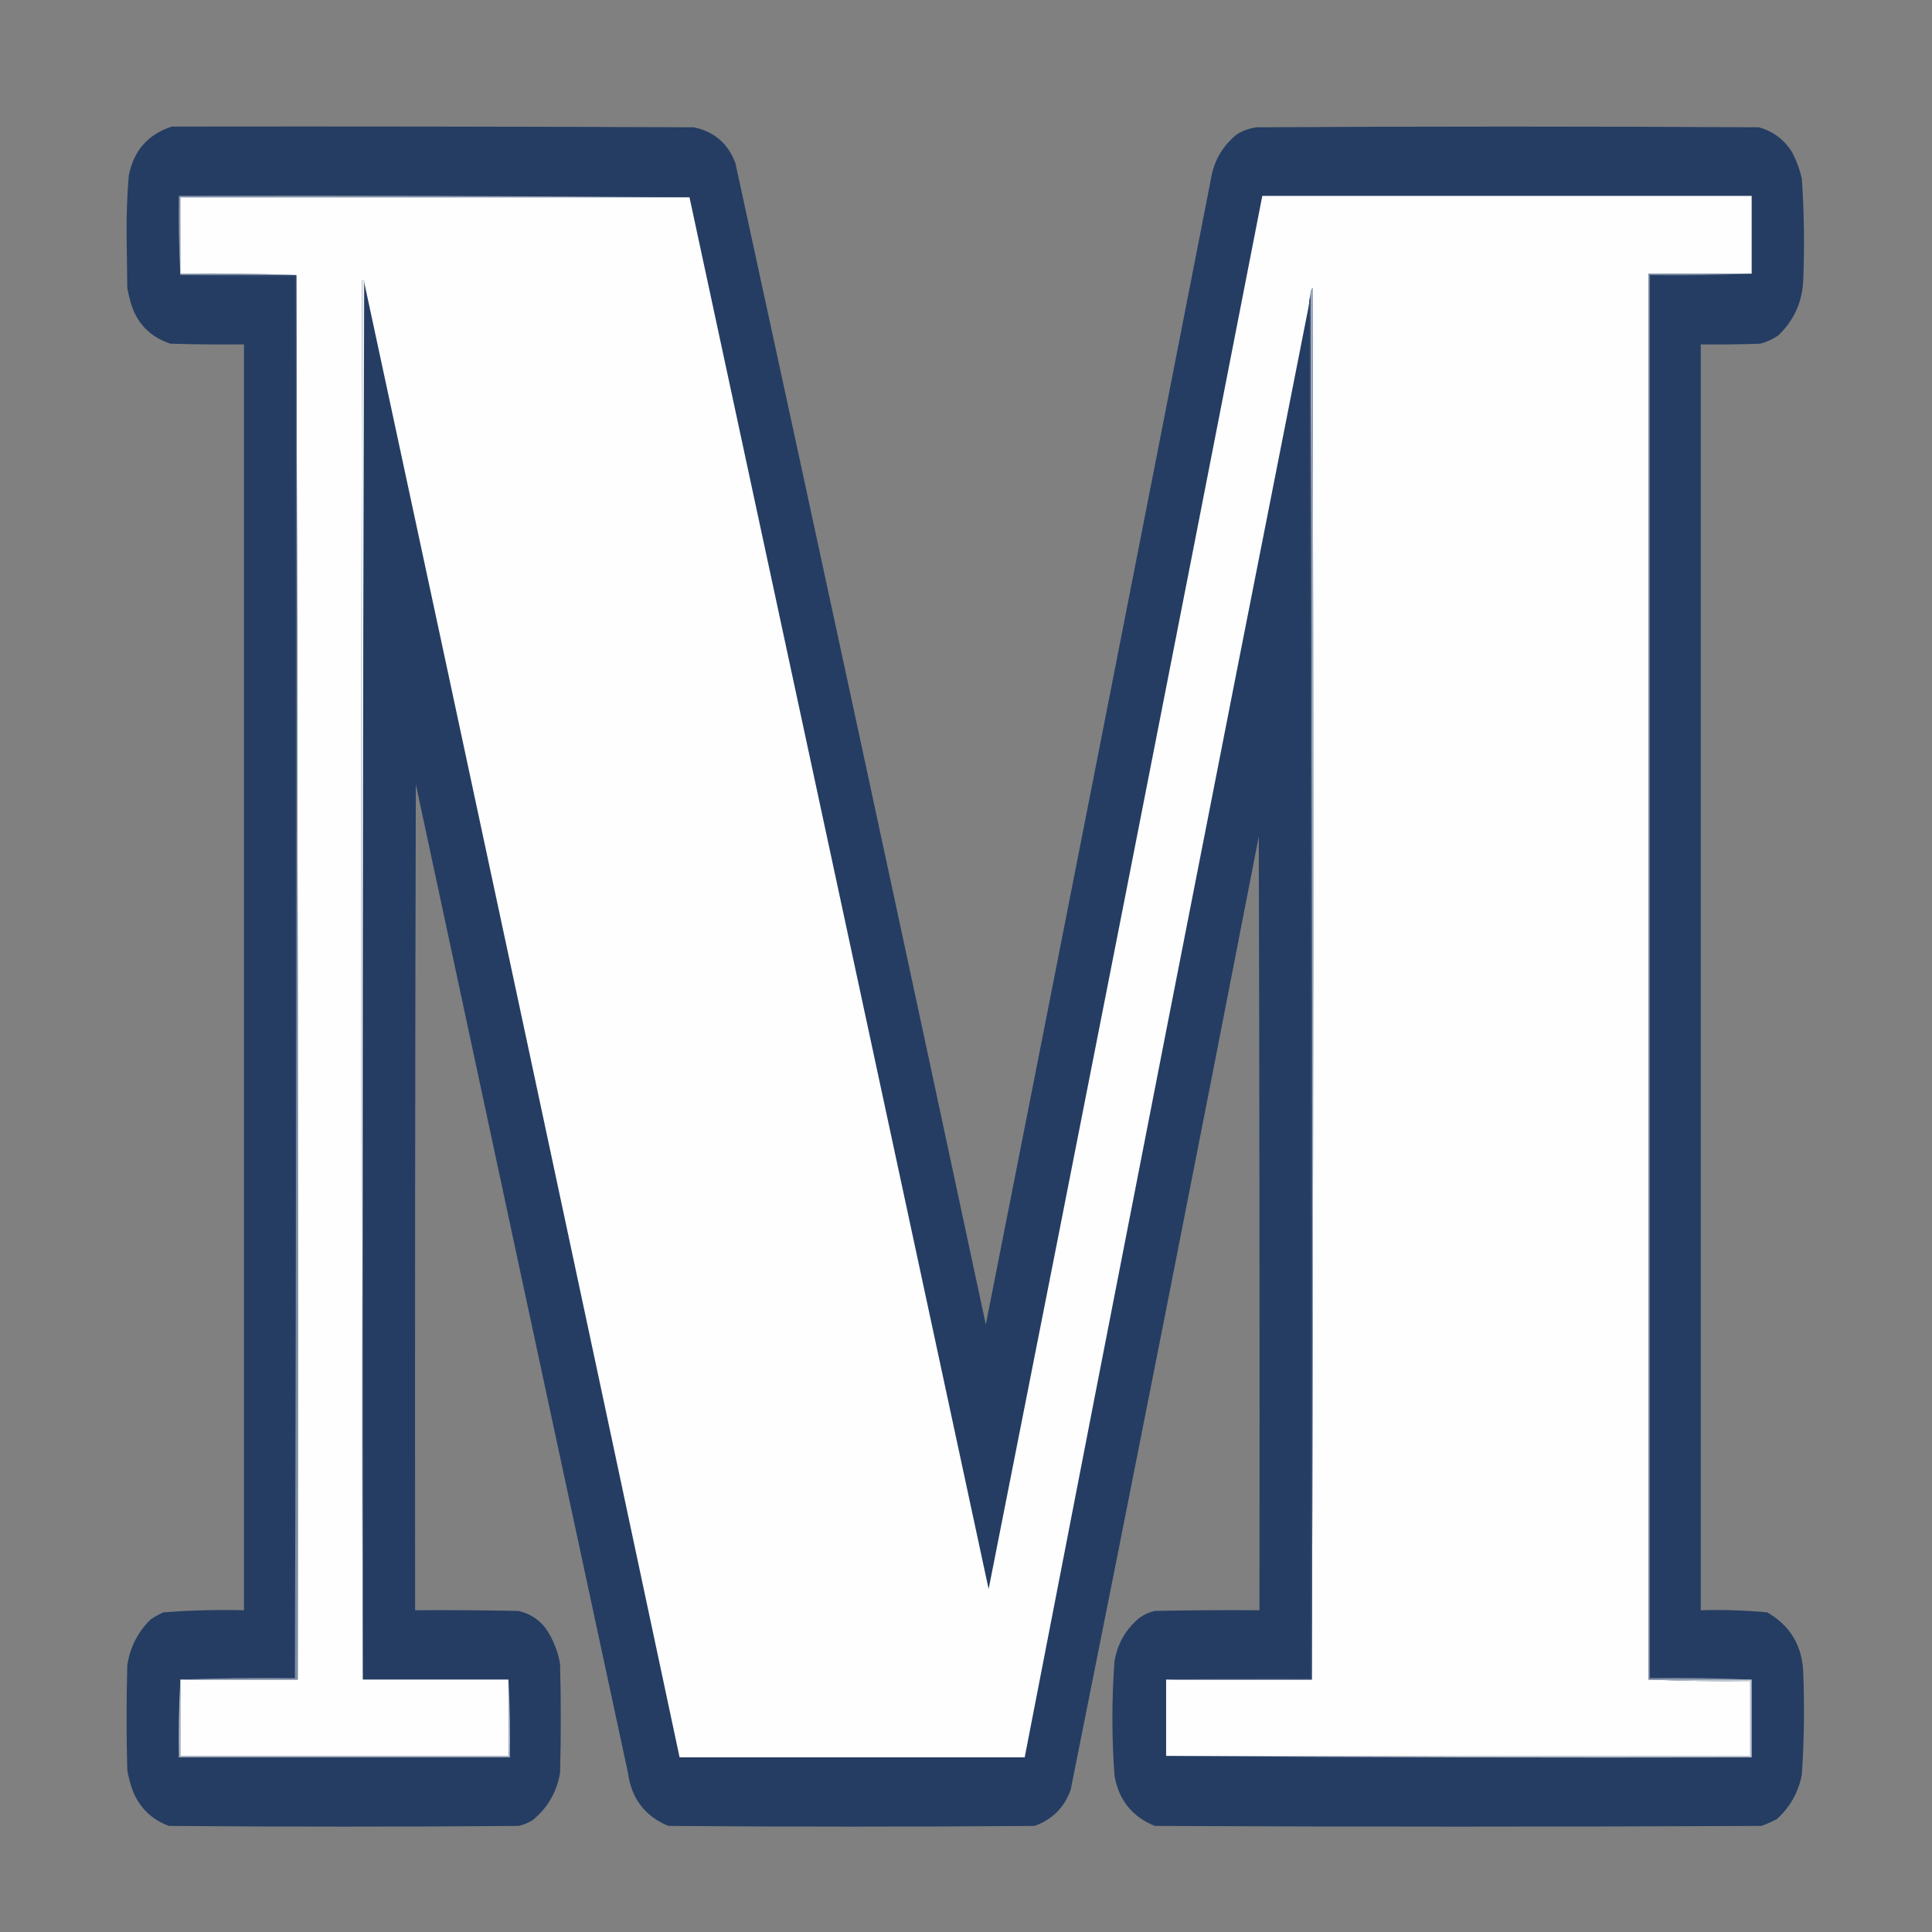
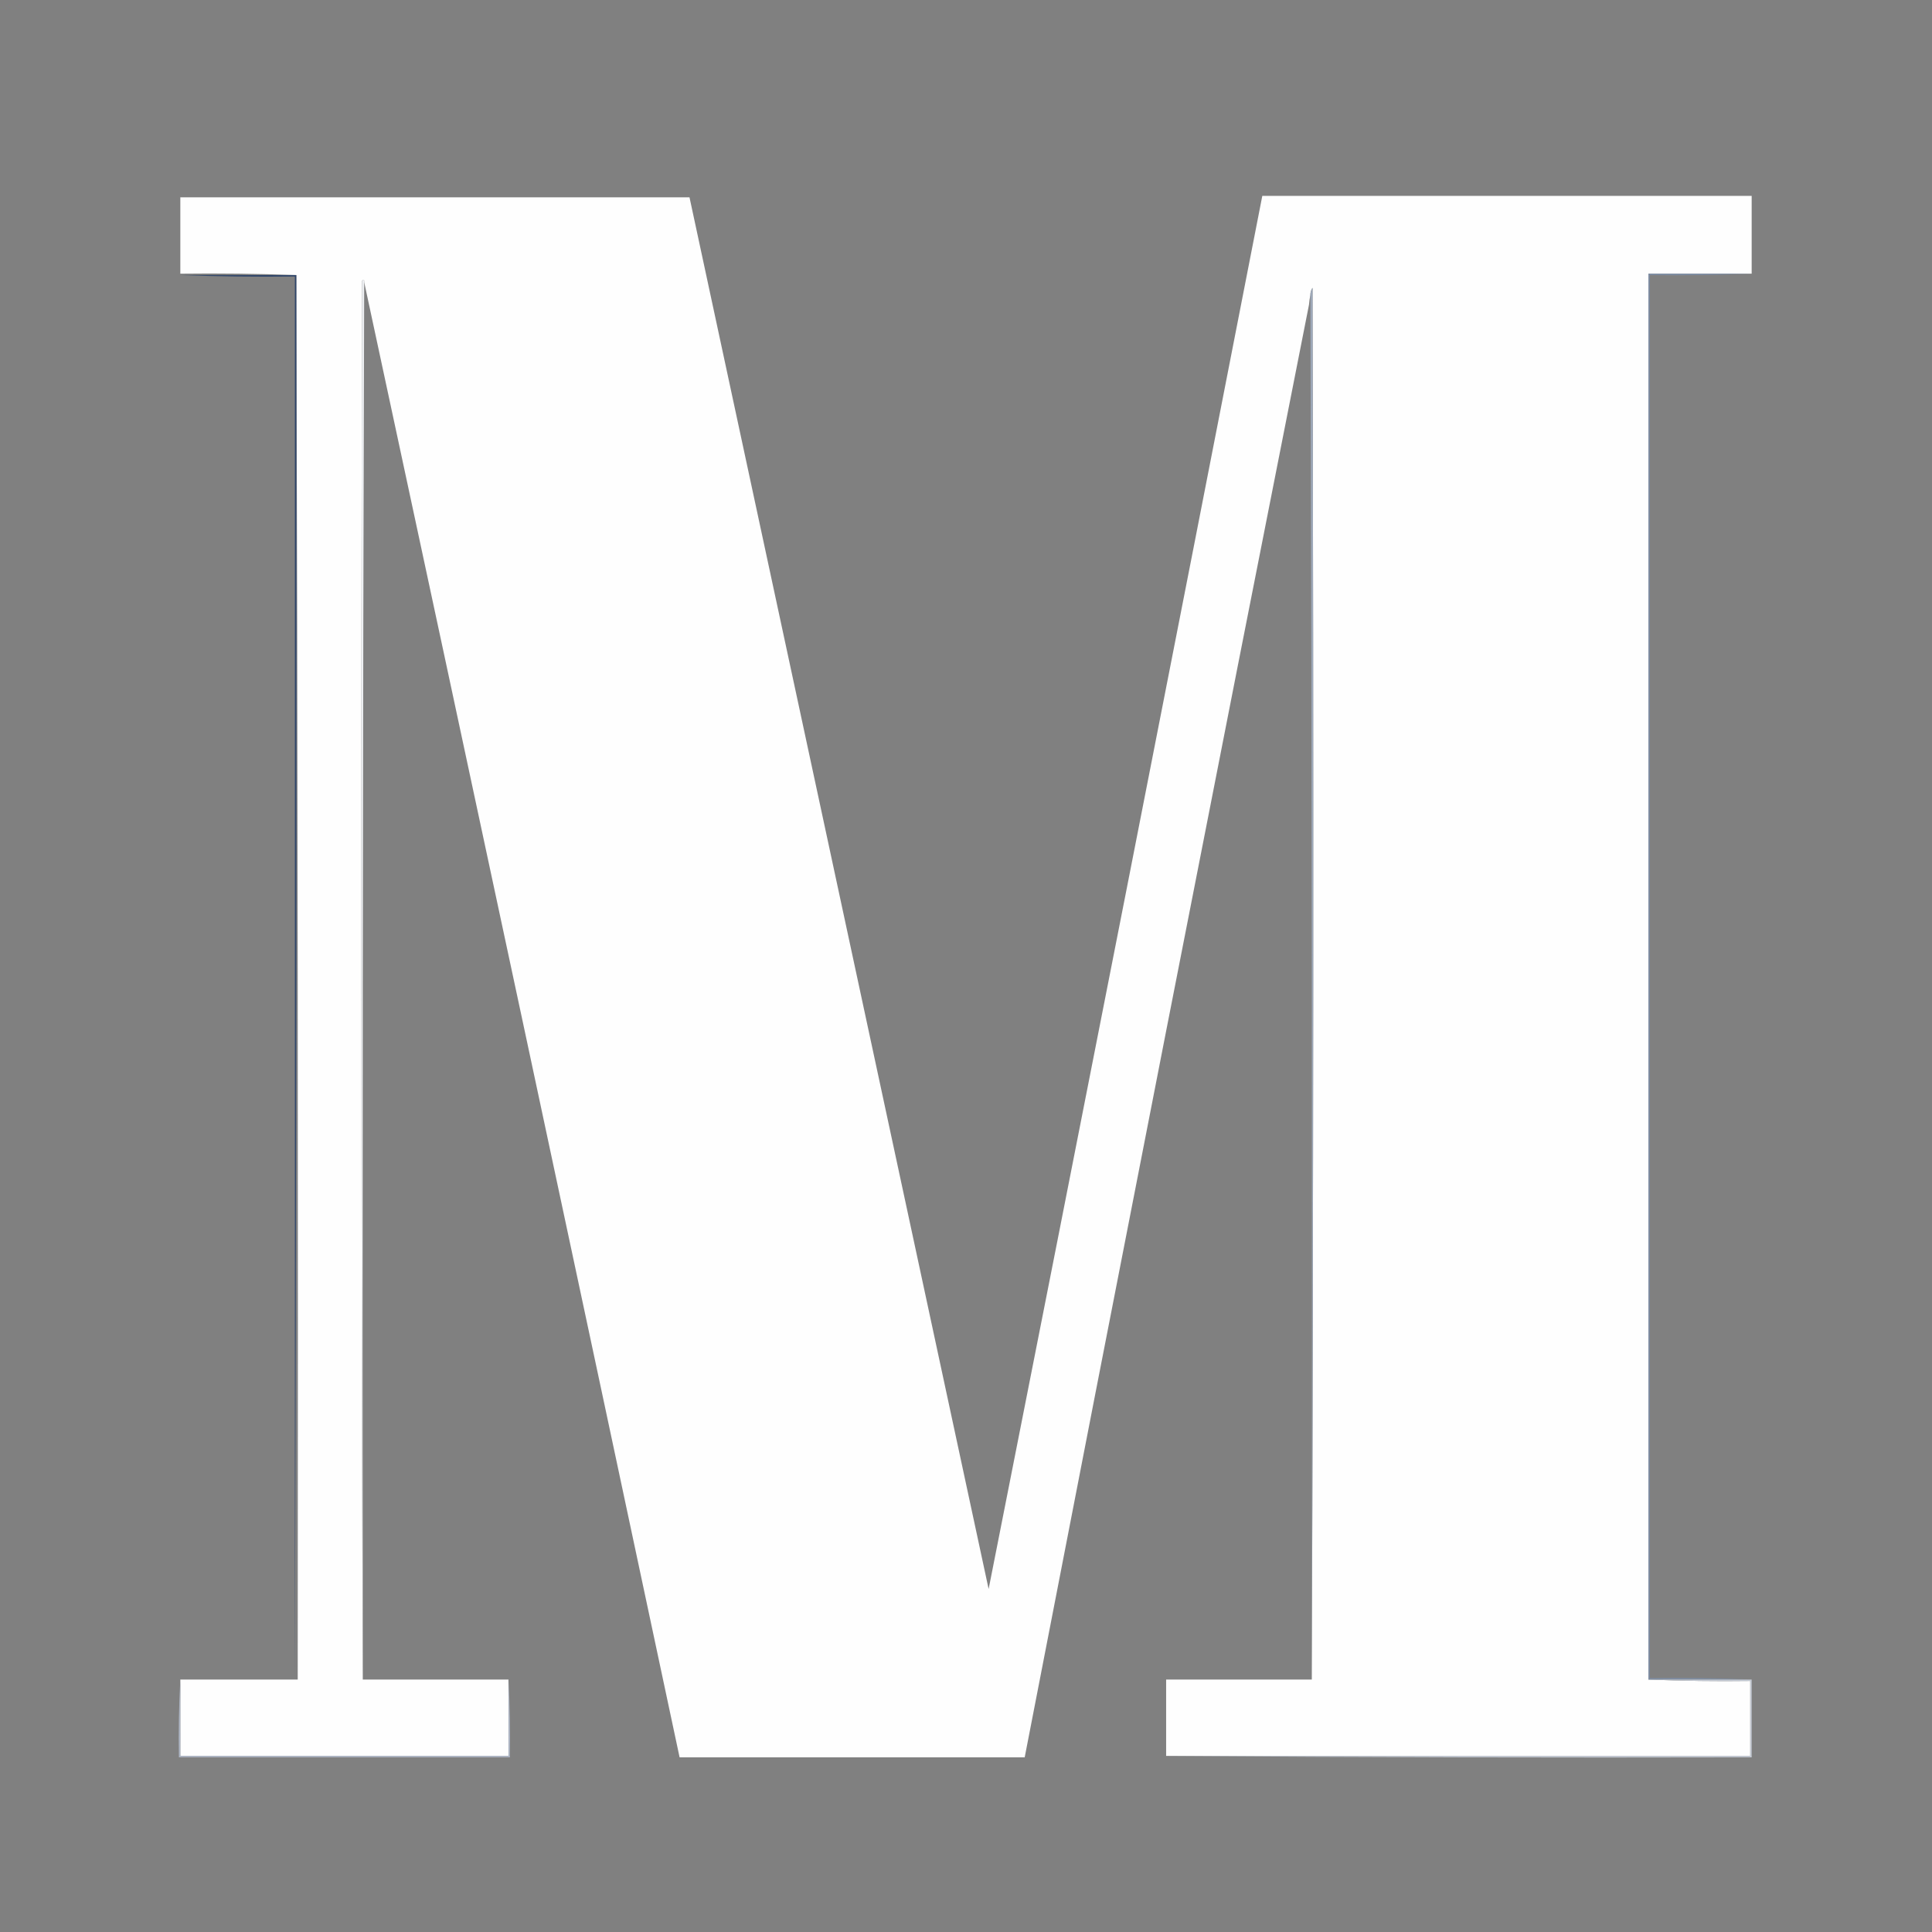
<svg xmlns="http://www.w3.org/2000/svg" version="1.1" width="1366px" height="1366px" style="shape-rendering:geometricPrecision; text-rendering:geometricPrecision; image-rendering:optimizeQuality; fill-rule:evenodd; clip-rule:evenodd">
  <rect width="100%" height="100%" fill="#808080" stroke="none" />
  <g>
-     <path style="opacity:0.995" fill="#253d63" d="M 121.5,89.5 C 244.5,89.333 367.5,89.5 490.5,90C 505.027,93.021 514.86,101.521 520,115.5C 579.472,389.057 638.472,662.724 697,936.5C 750.255,666.892 803.255,397.225 856,127.5C 857.986,114.205 864.153,103.372 874.5,95C 878.814,92.34 883.481,90.673 888.5,90C 1006.83,89.333 1125.17,89.333 1243.5,90C 1253.61,92.782 1261.45,98.616 1267,107.5C 1270.18,113.527 1272.51,119.86 1274,126.5C 1275.58,150.137 1275.91,173.804 1275,197.5C 1274.44,213.106 1268.61,226.273 1257.5,237C 1253.56,239.804 1249.22,241.804 1244.5,243C 1230.5,243.5 1216.5,243.667 1202.5,243.5C 1202.5,541.833 1202.5,840.167 1202.5,1138.5C 1218.22,1138.06 1233.89,1138.56 1249.5,1140C 1266.03,1149.53 1274.53,1164.03 1275,1183.5C 1275.9,1207.19 1275.57,1230.86 1274,1254.5C 1271.69,1266.96 1265.85,1277.46 1256.5,1286C 1252.95,1287.94 1249.29,1289.61 1245.5,1291C 1102.5,1291.67 959.5,1291.67 816.5,1291C 800.488,1284.51 790.988,1272.68 788,1255.5C 786.01,1228.5 786.01,1201.5 788,1174.5C 790.09,1162.15 795.923,1151.98 805.5,1144C 808.795,1141.57 812.462,1139.9 816.5,1139C 841.164,1138.5 865.831,1138.33 890.5,1138.5C 890.667,956.166 890.5,773.833 890,591.5C 846.305,816.307 801.972,1040.97 757,1265.5C 752.474,1278.03 743.974,1286.53 731.5,1291C 645.167,1291.67 558.833,1291.67 472.5,1291C 455.928,1284.07 446.428,1271.57 444,1253.5C 393.872,1020.53 343.872,787.528 294,554.5C 293.5,749.166 293.333,943.833 293.5,1138.5C 317.836,1138.33 342.169,1138.5 366.5,1139C 374.501,1140.75 381.001,1144.92 386,1151.5C 391.096,1159.12 394.43,1167.45 396,1176.5C 396.667,1202.17 396.667,1227.83 396,1253.5C 393.649,1267.16 387.149,1278.33 376.5,1287C 373.382,1288.89 370.049,1290.23 366.5,1291C 284.167,1291.67 201.833,1291.67 119.5,1291C 107.447,1286.62 98.947,1278.45 94,1266.5C 92.198,1261.63 90.865,1256.63 90,1251.5C 89.333,1226.83 89.333,1202.17 90,1177.5C 91.902,1164.77 97.402,1153.93 106.5,1145C 109.339,1143.08 112.339,1141.41 115.5,1140C 134.445,1138.55 153.445,1138.05 172.5,1138.5C 172.5,840.167 172.5,541.833 172.5,243.5C 155.163,243.667 137.83,243.5 120.5,243C 105.526,238.024 96.026,227.857 92,212.5C 91.206,209.529 90.539,206.529 90,203.5C 89.833,191.167 89.667,178.833 89.5,166.5C 89.379,152.456 89.879,138.456 91,124.5C 94.364,106.652 104.53,94.985 121.5,89.5 Z" />
-   </g>
+     </g>
  <g>
-     <path style="opacity:1" fill="#8b97ab" d="M 487.5,139.5 C 367.5,139.5 247.5,139.5 127.5,139.5C 127.5,157.5 127.5,175.5 127.5,193.5C 155.005,193.169 182.338,193.502 209.5,194.5C 182.167,194.5 154.833,194.5 127.5,194.5C 126.503,176.007 126.17,157.341 126.5,138.5C 247.001,138.167 367.334,138.5 487.5,139.5 Z" />
-   </g>
+     </g>
  <g>
    <path style="opacity:1" fill="#fefefe" d="M 1238.5,193.5 C 1214.17,193.5 1189.83,193.5 1165.5,193.5C 1165.5,524.833 1165.5,856.167 1165.5,1187.5C 1189.33,1188.5 1213.33,1188.83 1237.5,1188.5C 1237.5,1206.17 1237.5,1223.83 1237.5,1241.5C 1099.83,1241.5 962.167,1241.5 824.5,1241.5C 824.5,1223.5 824.5,1205.5 824.5,1187.5C 858.833,1187.5 893.167,1187.5 927.5,1187.5C 928.666,859.667 928.833,531.667 928,203.5C 926.991,205.025 926.491,206.692 926.5,208.5C 926.007,210.806 925.674,213.139 925.5,215.5C 857.864,557.681 790.864,900.015 724.5,1242.5C 643.167,1242.5 561.833,1242.5 480.5,1242.5C 406.552,894.76 332.219,547.093 257.5,199.5C 257.607,197.621 257.107,197.288 256,198.5C 255.167,528.334 255.334,858 256.5,1187.5C 290.833,1187.5 325.167,1187.5 359.5,1187.5C 359.5,1205.5 359.5,1223.5 359.5,1241.5C 282.167,1241.5 204.833,1241.5 127.5,1241.5C 127.5,1223.5 127.5,1205.5 127.5,1187.5C 155.167,1187.5 182.833,1187.5 210.5,1187.5C 210.833,856.333 210.5,525.333 209.5,194.5C 182.338,193.502 155.005,193.169 127.5,193.5C 127.5,175.5 127.5,157.5 127.5,139.5C 247.5,139.5 367.5,139.5 487.5,139.5C 558.001,467.504 628.501,795.504 699,1123.5C 763.946,795.268 828.446,466.935 892.5,138.5C 1007.83,138.5 1123.17,138.5 1238.5,138.5C 1238.5,156.833 1238.5,175.167 1238.5,193.5 Z" />
  </g>
  <g>
    <path style="opacity:1" fill="#2f456a" d="M 127.5,194.5 C 154.833,194.5 182.167,194.5 209.5,194.5C 209.833,525.334 209.5,856 208.5,1186.5C 208.5,856.167 208.5,525.833 208.5,195.5C 181.328,195.831 154.328,195.498 127.5,194.5 Z" />
  </g>
  <g>
    <path style="opacity:1" fill="#edeff2" d="M 257.5,199.5 C 256.5,528.666 256.167,858 256.5,1187.5C 255.334,858 255.167,528.334 256,198.5C 257.107,197.288 257.607,197.621 257.5,199.5 Z" />
  </g>
  <g>
    <path style="opacity:1" fill="#7e8da3" d="M 1238.5,193.5 C 1214.67,194.498 1190.67,194.831 1166.5,194.5C 1166.5,525.167 1166.5,855.833 1166.5,1186.5C 1190.67,1186.17 1214.67,1186.5 1238.5,1187.5C 1214.17,1187.5 1189.83,1187.5 1165.5,1187.5C 1165.5,856.167 1165.5,524.833 1165.5,193.5C 1189.83,193.5 1214.17,193.5 1238.5,193.5 Z" />
  </g>
  <g>
    <path style="opacity:1" fill="#9da8b9" d="M 927.5,1187.5 C 927.833,861 927.5,534.666 926.5,208.5C 926.491,206.692 926.991,205.025 928,203.5C 928.833,531.667 928.666,859.667 927.5,1187.5 Z" />
  </g>
  <g>
-     <path style="opacity:1" fill="#32496c" d="M 926.5,208.5 C 927.5,534.666 927.833,861 927.5,1187.5C 893.167,1187.5 858.833,1187.5 824.5,1187.5C 858.329,1186.5 892.329,1186.17 926.5,1186.5C 926.833,862.666 926.5,539 925.5,215.5C 925.674,213.139 926.007,210.806 926.5,208.5 Z" />
-   </g>
+     </g>
  <g>
-     <path style="opacity:1" fill="#7f8da4" d="M 209.5,194.5 C 210.5,525.333 210.833,856.333 210.5,1187.5C 182.833,1187.5 155.167,1187.5 127.5,1187.5C 154.328,1186.5 181.328,1186.17 208.5,1186.5C 209.5,856 209.833,525.334 209.5,194.5 Z" />
-   </g>
+     </g>
  <g>
    <path style="opacity:1" fill="#aeb6c5" d="M 127.5,1187.5 C 127.5,1205.5 127.5,1223.5 127.5,1241.5C 204.833,1241.5 282.167,1241.5 359.5,1241.5C 359.5,1223.5 359.5,1205.5 359.5,1187.5C 360.497,1205.66 360.83,1223.99 360.5,1242.5C 282.5,1242.5 204.5,1242.5 126.5,1242.5C 126.17,1223.99 126.503,1205.66 127.5,1187.5 Z" />
  </g>
  <g>
    <path style="opacity:1" fill="#c4cad4" d="M 1165.5,1187.5 C 1189.83,1187.5 1214.17,1187.5 1238.5,1187.5C 1238.5,1205.83 1238.5,1224.17 1238.5,1242.5C 1100.33,1242.83 962.332,1242.5 824.5,1241.5C 962.167,1241.5 1099.83,1241.5 1237.5,1241.5C 1237.5,1223.83 1237.5,1206.17 1237.5,1188.5C 1213.33,1188.83 1189.33,1188.5 1165.5,1187.5 Z" />
  </g>
</svg>